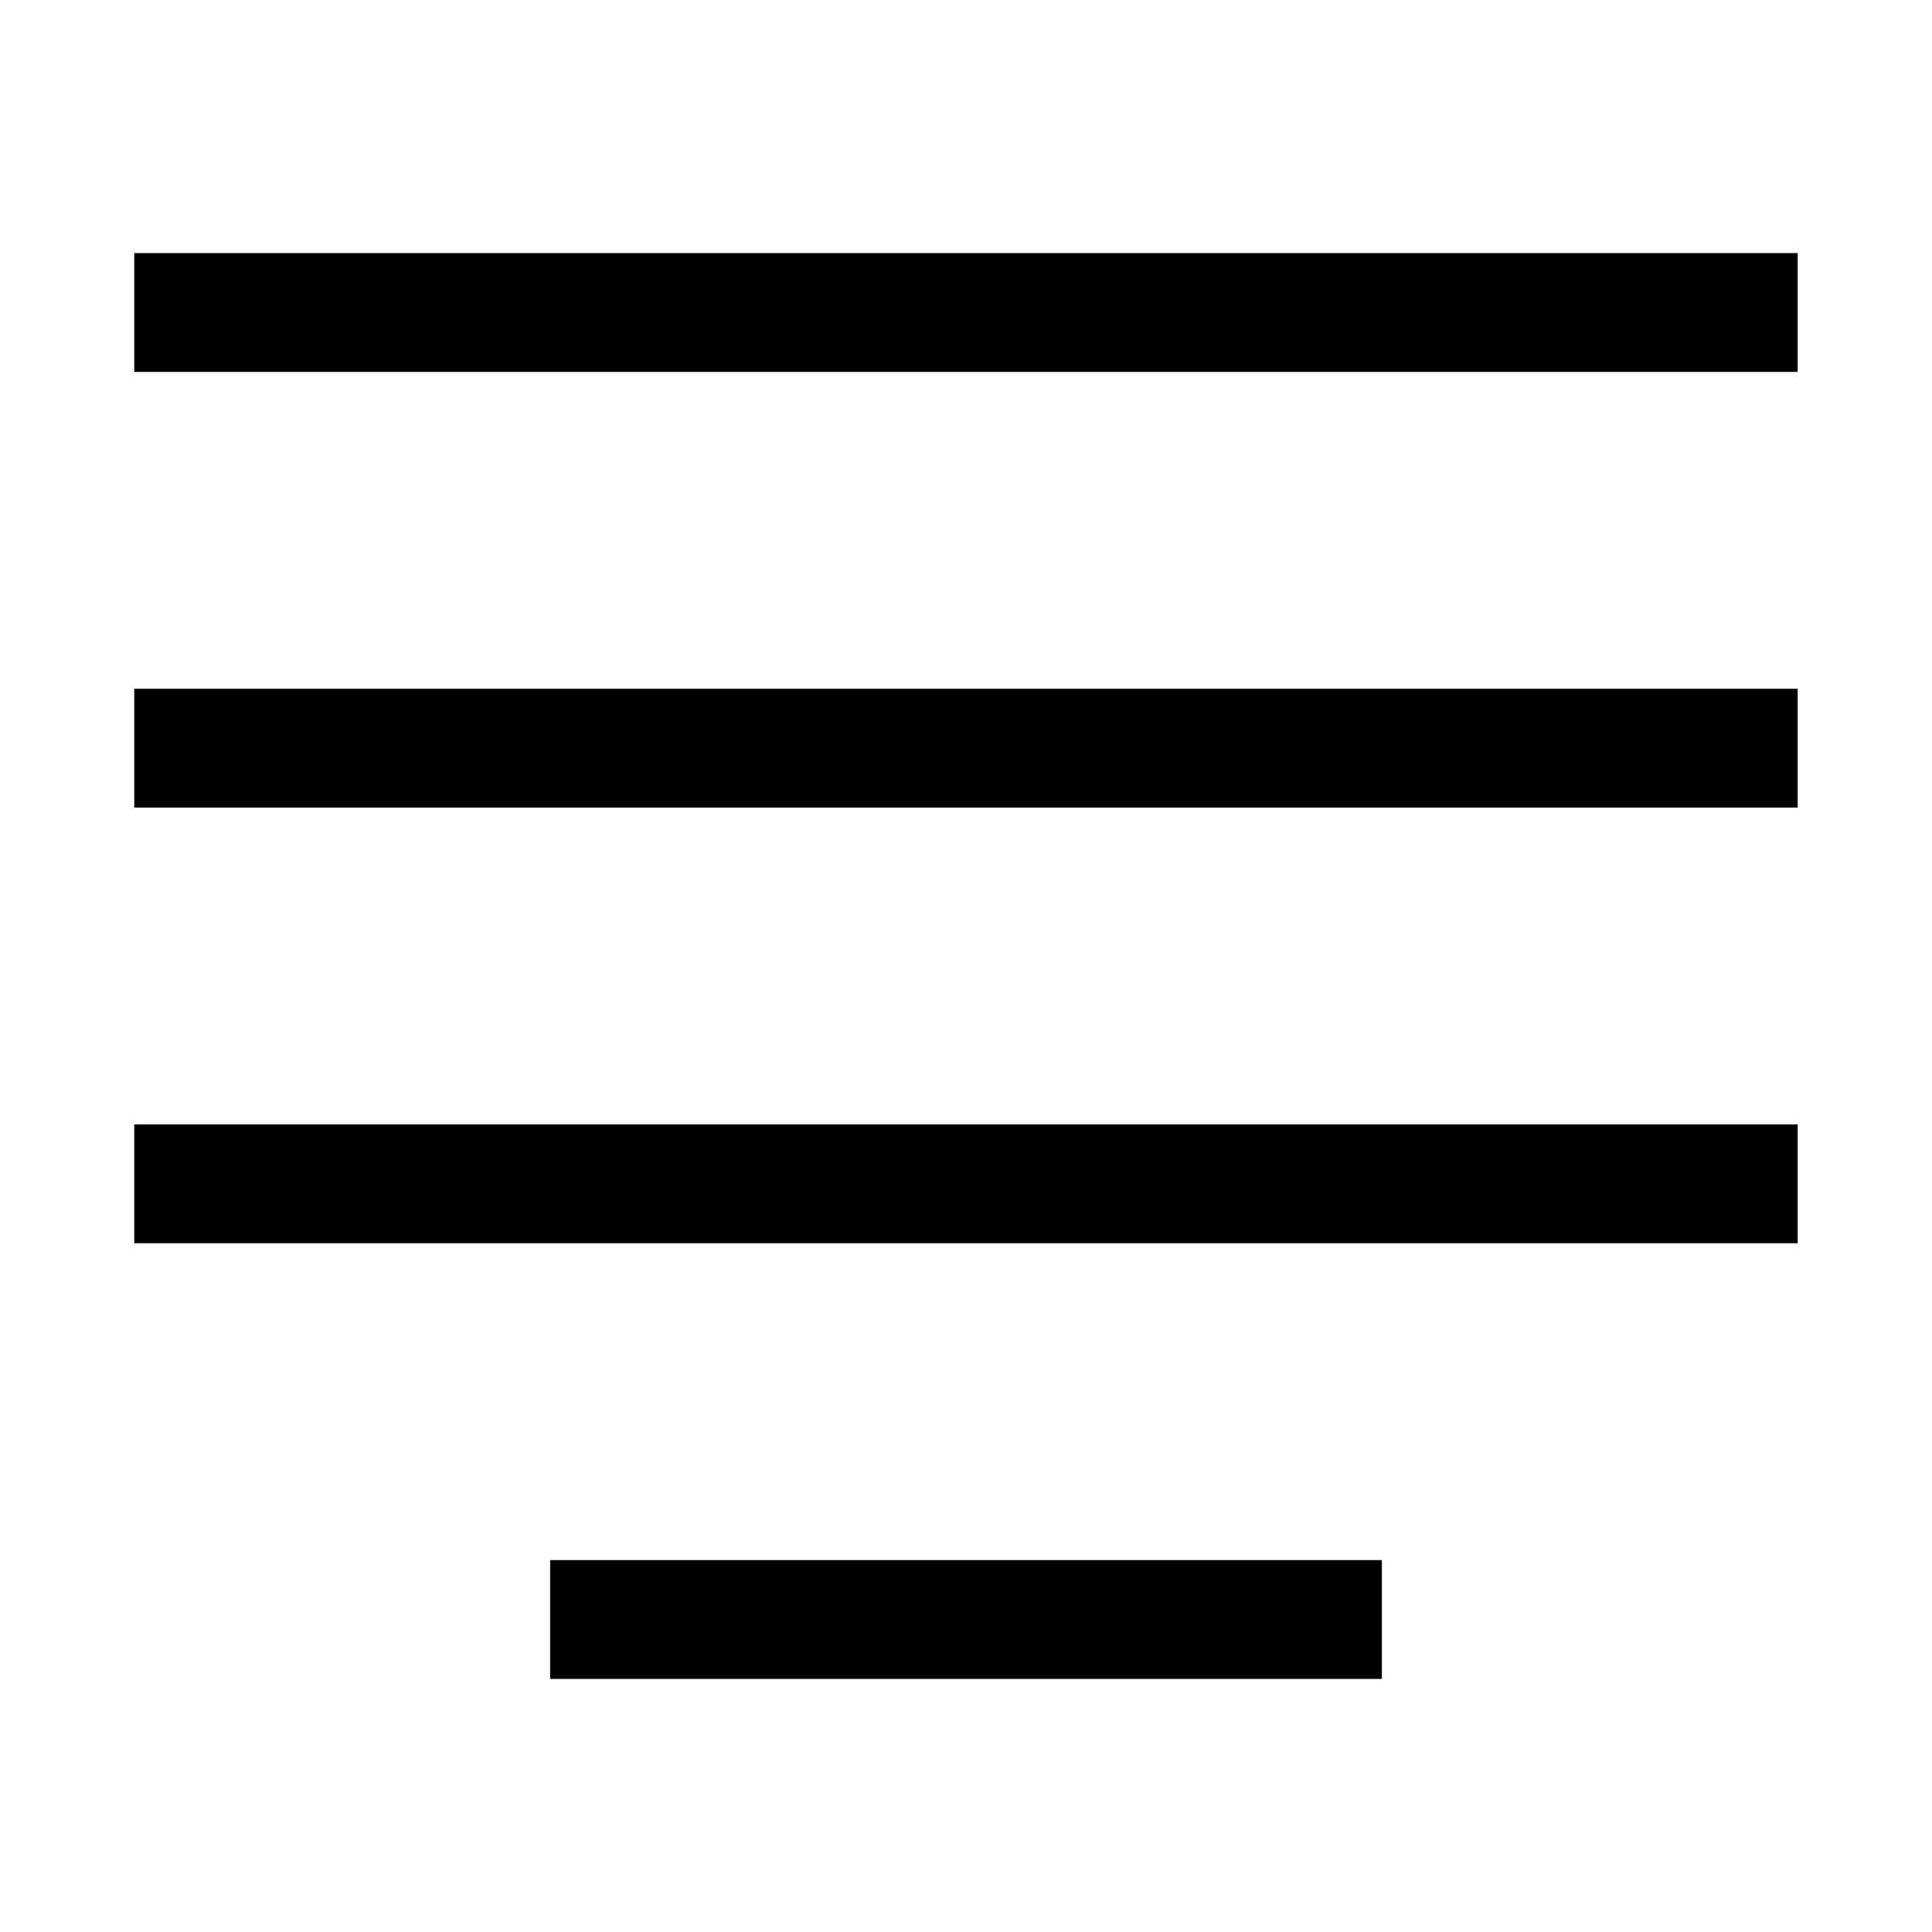
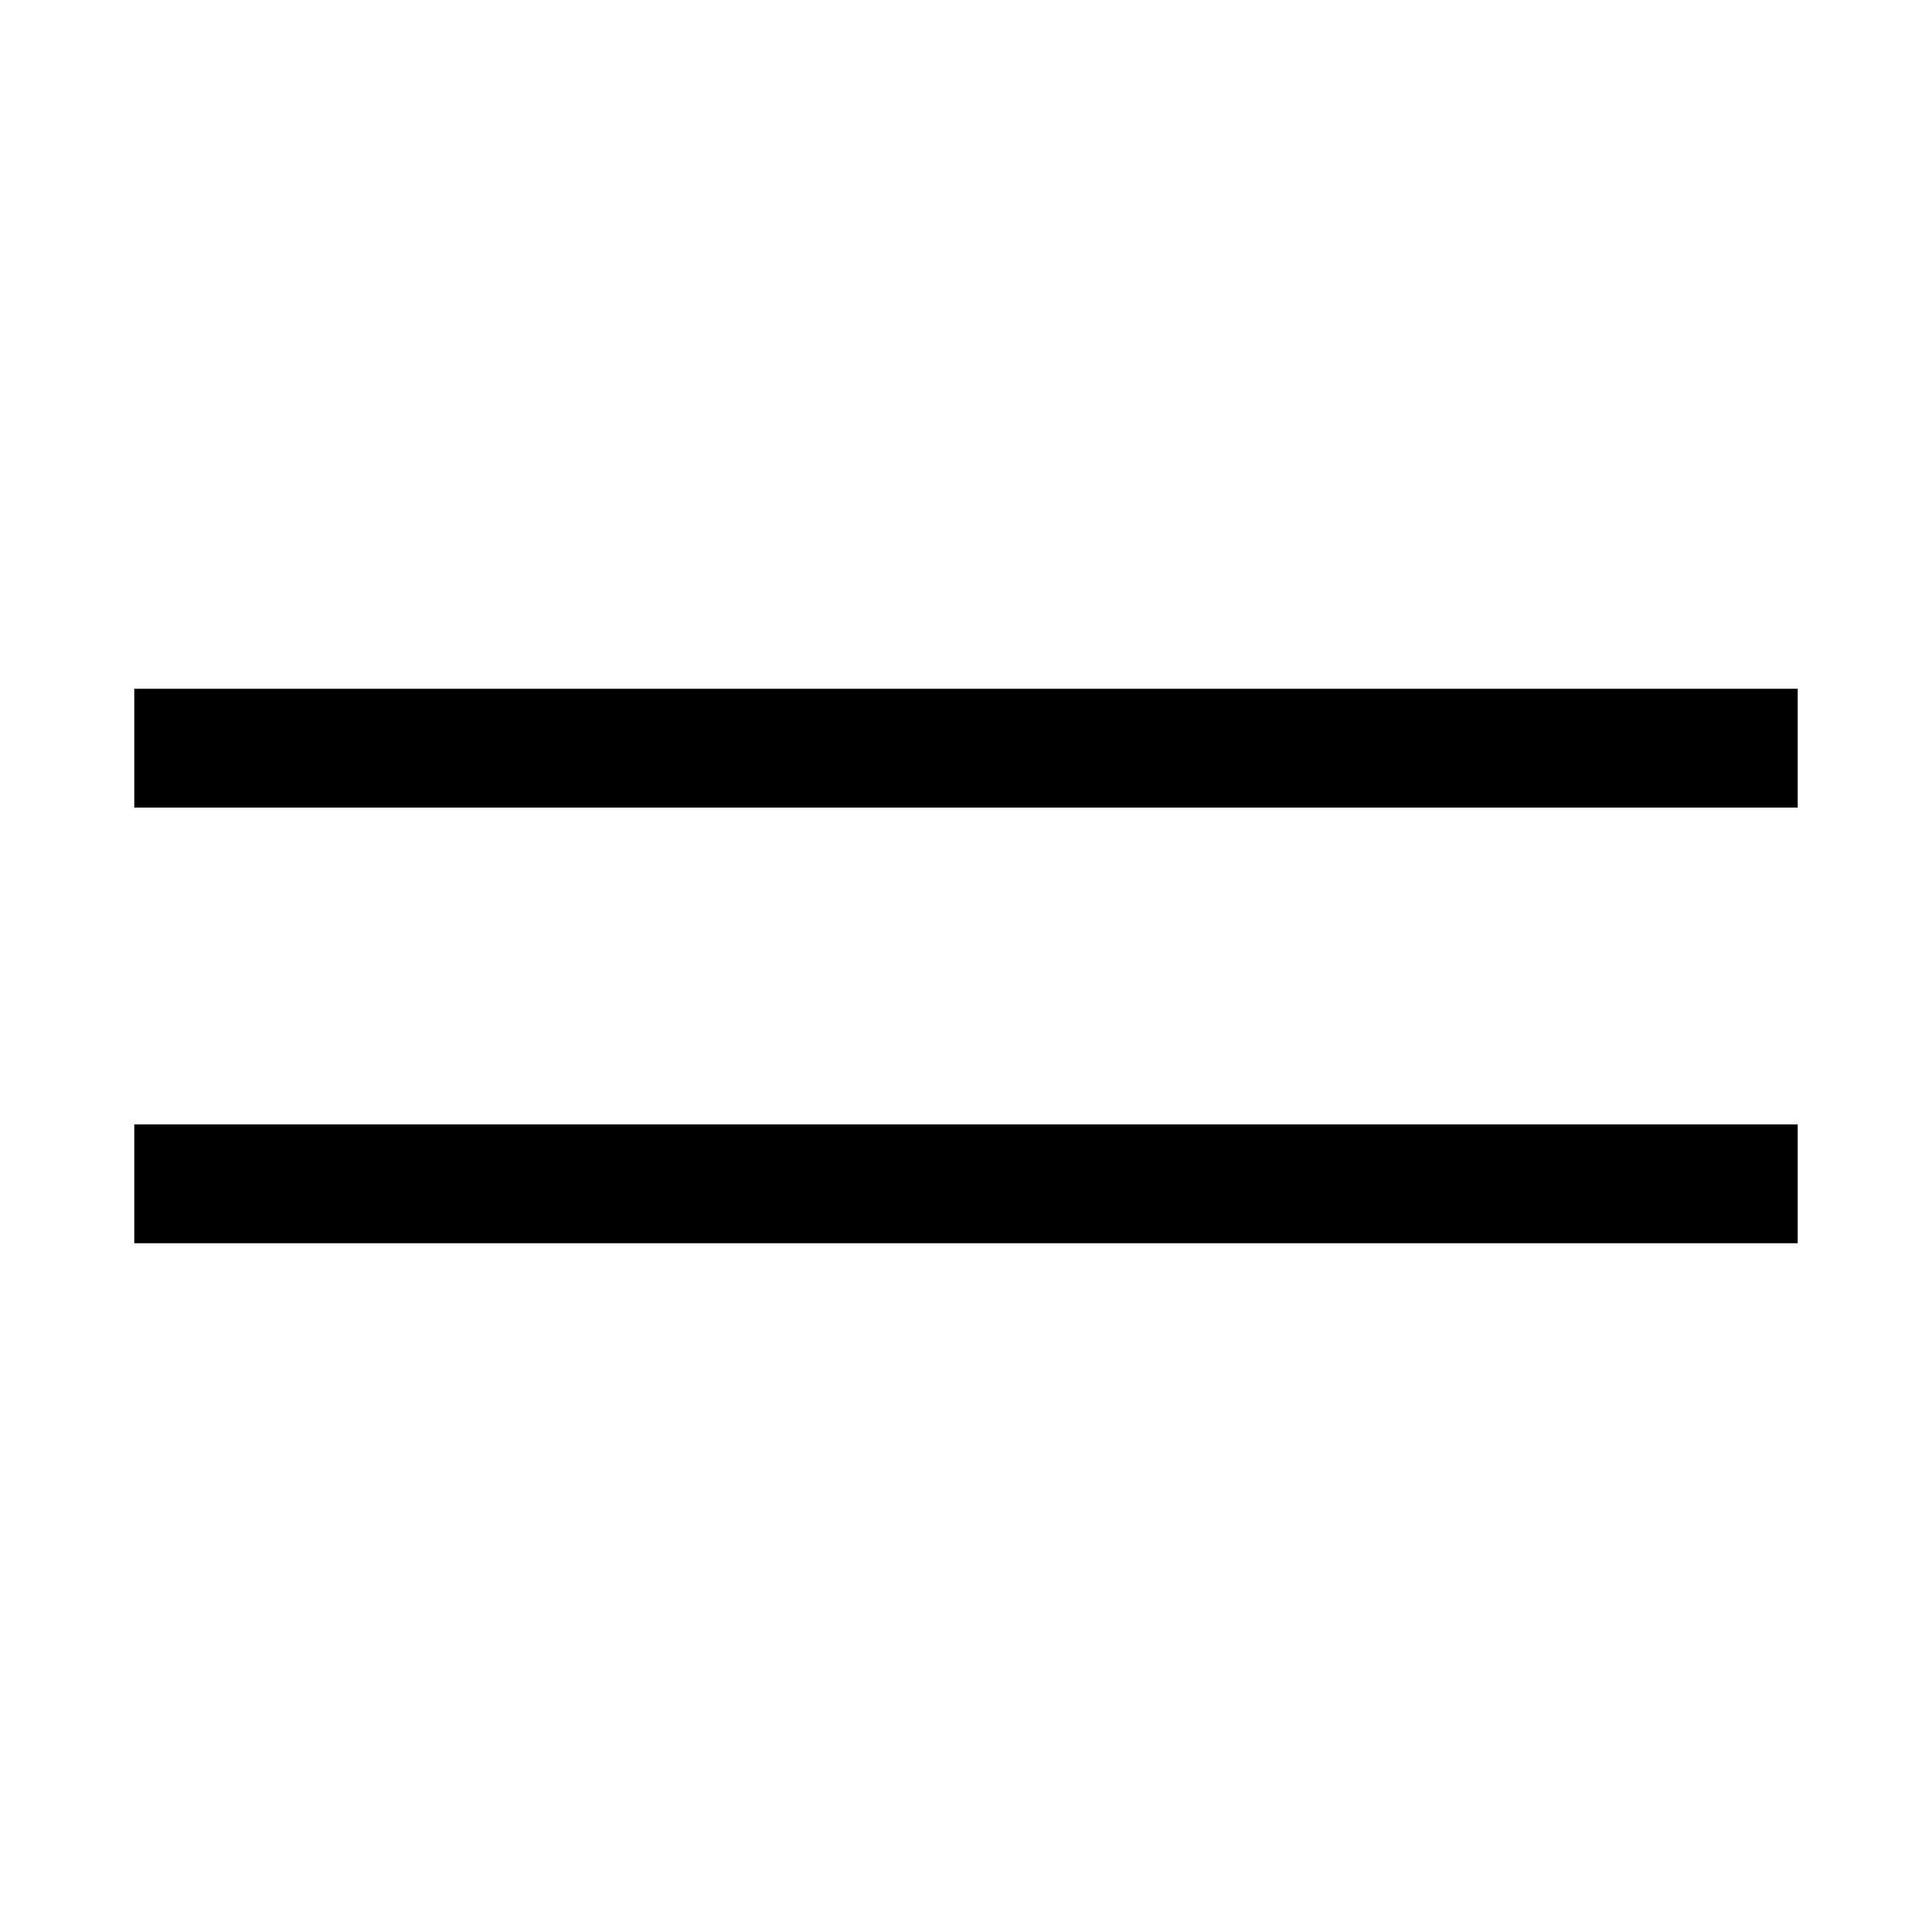
<svg xmlns="http://www.w3.org/2000/svg" fill="#000000" width="800px" height="800px" version="1.1" viewBox="144 144 512 512">
  <g>
-     <path d="m179.58 211.07h440.83v31.488h-440.83z" />
-     <path d="m289.79 557.44h220.42v31.488h-220.42z" />
    <path d="m179.58 441.98h440.83v31.488h-440.83z" />
    <path d="m179.58 326.53h440.83v31.488h-440.83z" />
  </g>
</svg>